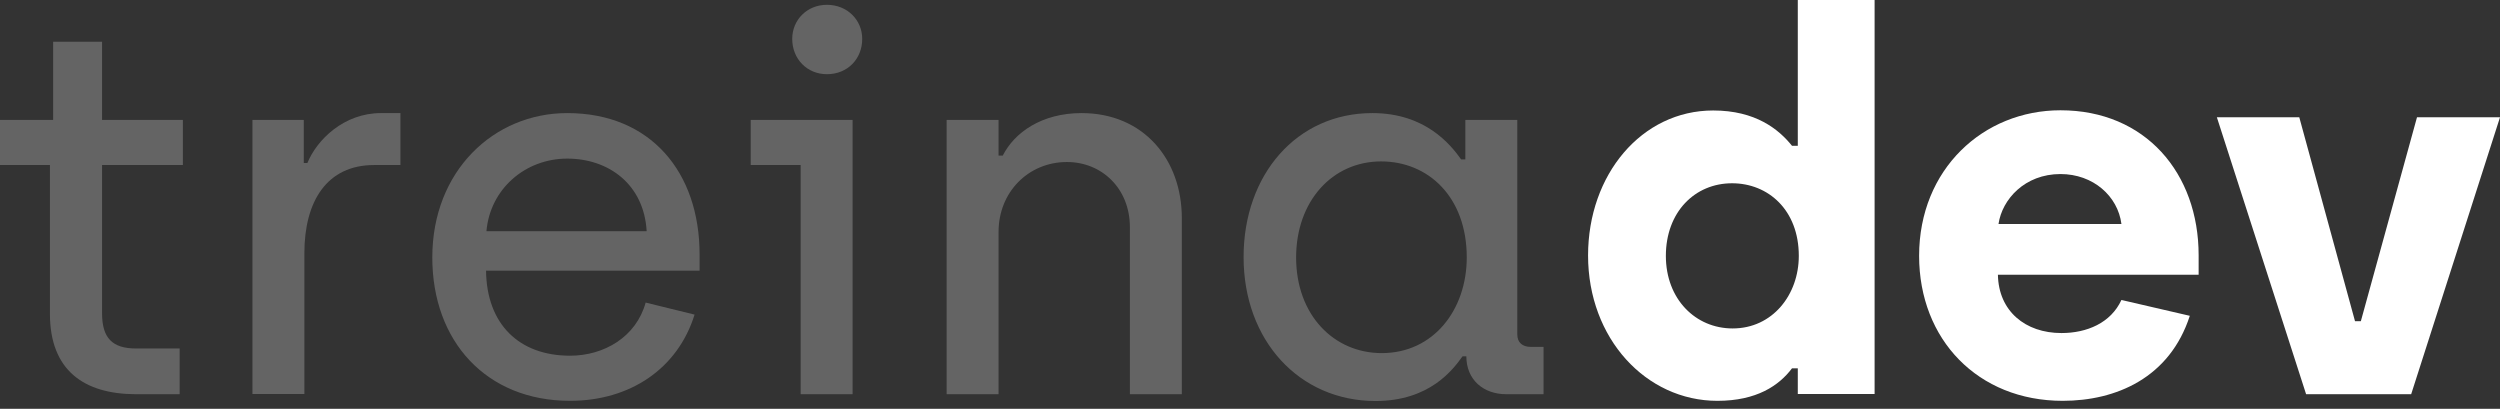
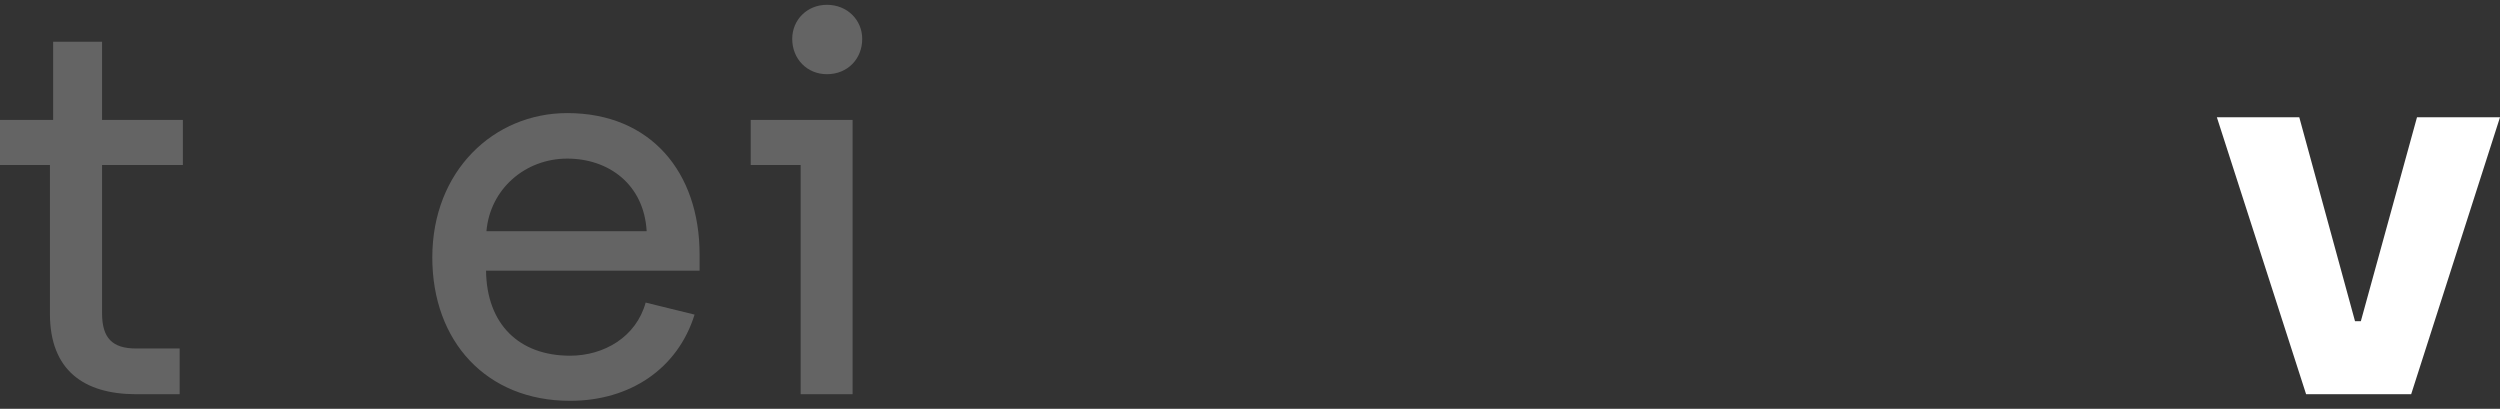
<svg xmlns="http://www.w3.org/2000/svg" width="318" height="52" viewBox="0 0 318 52" fill="none">
  <rect x="0" y="0" width="318" height="52" fill="#333333" stroke="none" />
  <path d="M6.351 39.916V20.991H0V15.252H6.759V5.305H12.982V15.252H23.261V20.991H12.982V39.839C12.982 42.977 14.258 44.328 17.318 44.328H22.853V50.144H17.242C10.687 50.118 6.351 47.108 6.351 39.916Z" fill="#646464" />
-   <path d="M32.085 15.252H38.64V20.736H39.099C40.298 17.802 43.716 14.385 48.46 14.385H50.934V20.991H47.593C41.573 20.991 38.717 25.607 38.717 32.213V50.118H32.111V15.252H32.085Z" fill="#646464" />
  <path d="M54.989 32.749C54.989 21.73 62.819 14.385 72.154 14.385C82.79 14.385 88.988 21.934 88.988 32.366V34.432H61.825C61.901 41.242 66.033 45.246 72.511 45.246C76.847 45.246 80.928 42.849 82.127 38.487L88.35 40.018C86.208 46.904 80.138 50.985 72.511 50.985C61.876 50.985 54.989 43.435 54.989 32.749ZM82.254 29.407C81.923 23.465 77.434 20.174 72.154 20.174C66.798 20.174 62.335 24.051 61.876 29.407H82.254Z" fill="#646464" />
  <path d="M101.843 20.991H95.492V15.252H108.448V50.143H101.843V20.991ZM100.771 4.948C100.771 2.55 102.633 0.612 105.184 0.612C107.785 0.612 109.673 2.55 109.673 4.948C109.673 7.498 107.811 9.437 105.184 9.437C102.659 9.437 100.771 7.498 100.771 4.948Z" fill="#646464" />
-   <path d="M120.411 15.252H127.017V19.792H127.552C129.031 16.859 132.5 14.385 137.576 14.385C145.457 14.385 150.328 20.276 150.328 27.75V50.143H143.722V28.897C143.722 23.949 140.126 20.608 135.714 20.608C130.842 20.608 127.017 24.408 127.017 29.484V50.143H120.411V15.252Z" fill="#646464" />
-   <path d="M158.184 32.698C158.184 22.215 164.942 14.385 174.558 14.385C181.317 14.385 184.505 18.389 185.857 20.276H186.392V15.252H192.998V42.517C192.998 43.588 193.661 44.124 194.733 44.124H196.34V50.143H191.596C188.713 50.143 186.52 48.332 186.52 45.323H186.035C184.837 46.98 181.904 51.01 174.941 51.01C165.249 50.985 158.184 43.308 158.184 32.698ZM186.571 32.749C186.571 24.995 181.623 20.532 175.68 20.532C169.457 20.532 164.866 25.607 164.866 32.749C164.866 40.094 169.686 44.915 175.757 44.915C182.363 44.915 186.571 39.38 186.571 32.749Z" fill="#646464" />
-   <path d="M202.002 32.494C202.002 22.215 208.812 14.053 217.917 14.053C223.324 14.053 226.257 16.451 227.941 18.542H228.68V0H238.449V50.118H228.68V46.853H227.941C226.283 49.047 223.452 50.985 218.453 50.985C209.373 50.985 202.002 43.053 202.002 32.494ZM228.808 32.545C228.808 26.73 224.931 23.312 220.315 23.312C215.571 23.312 211.898 26.985 211.898 32.545C211.898 38.079 215.698 41.778 220.391 41.778C225.467 41.778 228.808 37.493 228.808 32.545Z" fill="white" />
-   <path d="M244.111 32.545C244.111 21.526 252.273 14.028 262.093 14.028C272.907 14.028 279.666 22.037 279.666 32.468V34.942H254.135C254.211 39.559 257.604 42.364 262.22 42.364C265.434 42.364 268.494 41.089 269.846 38.156L278.543 40.171C275.993 48.052 269.183 50.985 262.373 50.985C251.584 50.985 244.111 43.18 244.111 32.545ZM269.846 28.489C269.387 24.944 266.25 22.139 262.093 22.139C257.553 22.139 254.671 25.352 254.211 28.489H269.846Z" fill="white" />
  <path d="M281.986 14.92H292.469L299.559 40.859H300.299L307.441 14.92H318L306.701 50.143H293.336L281.986 14.92Z" fill="white" />
</svg>